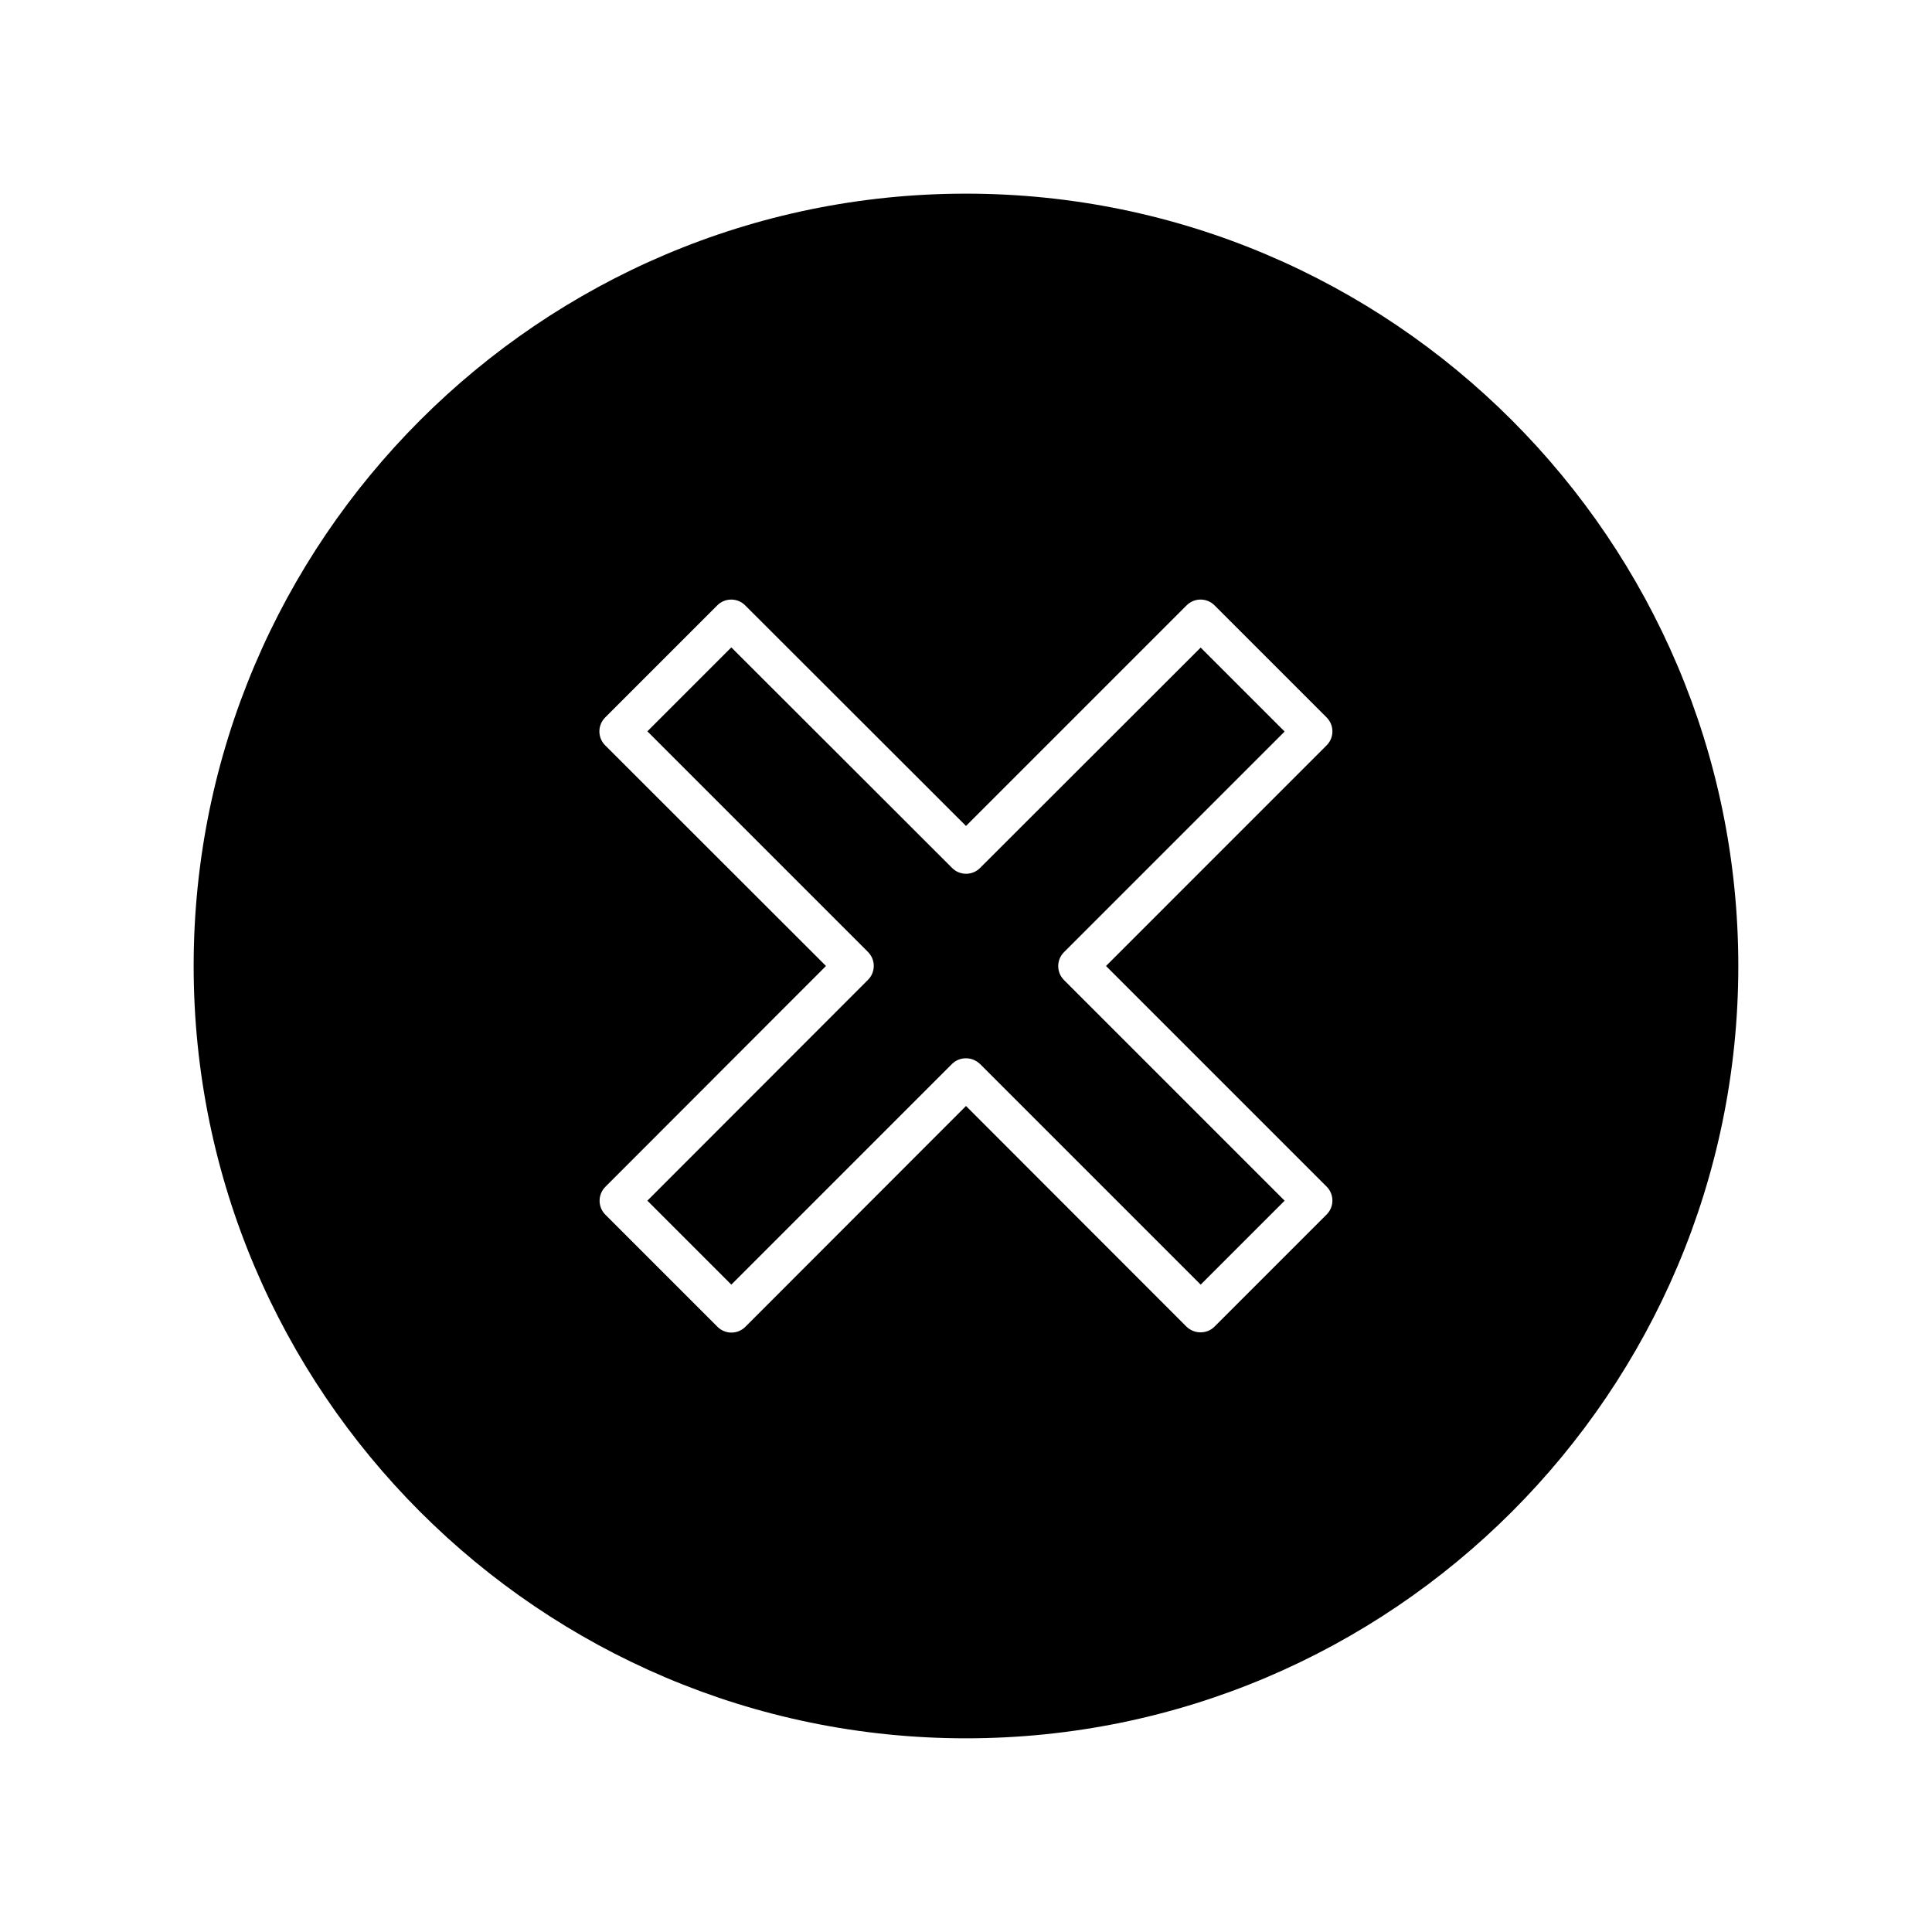
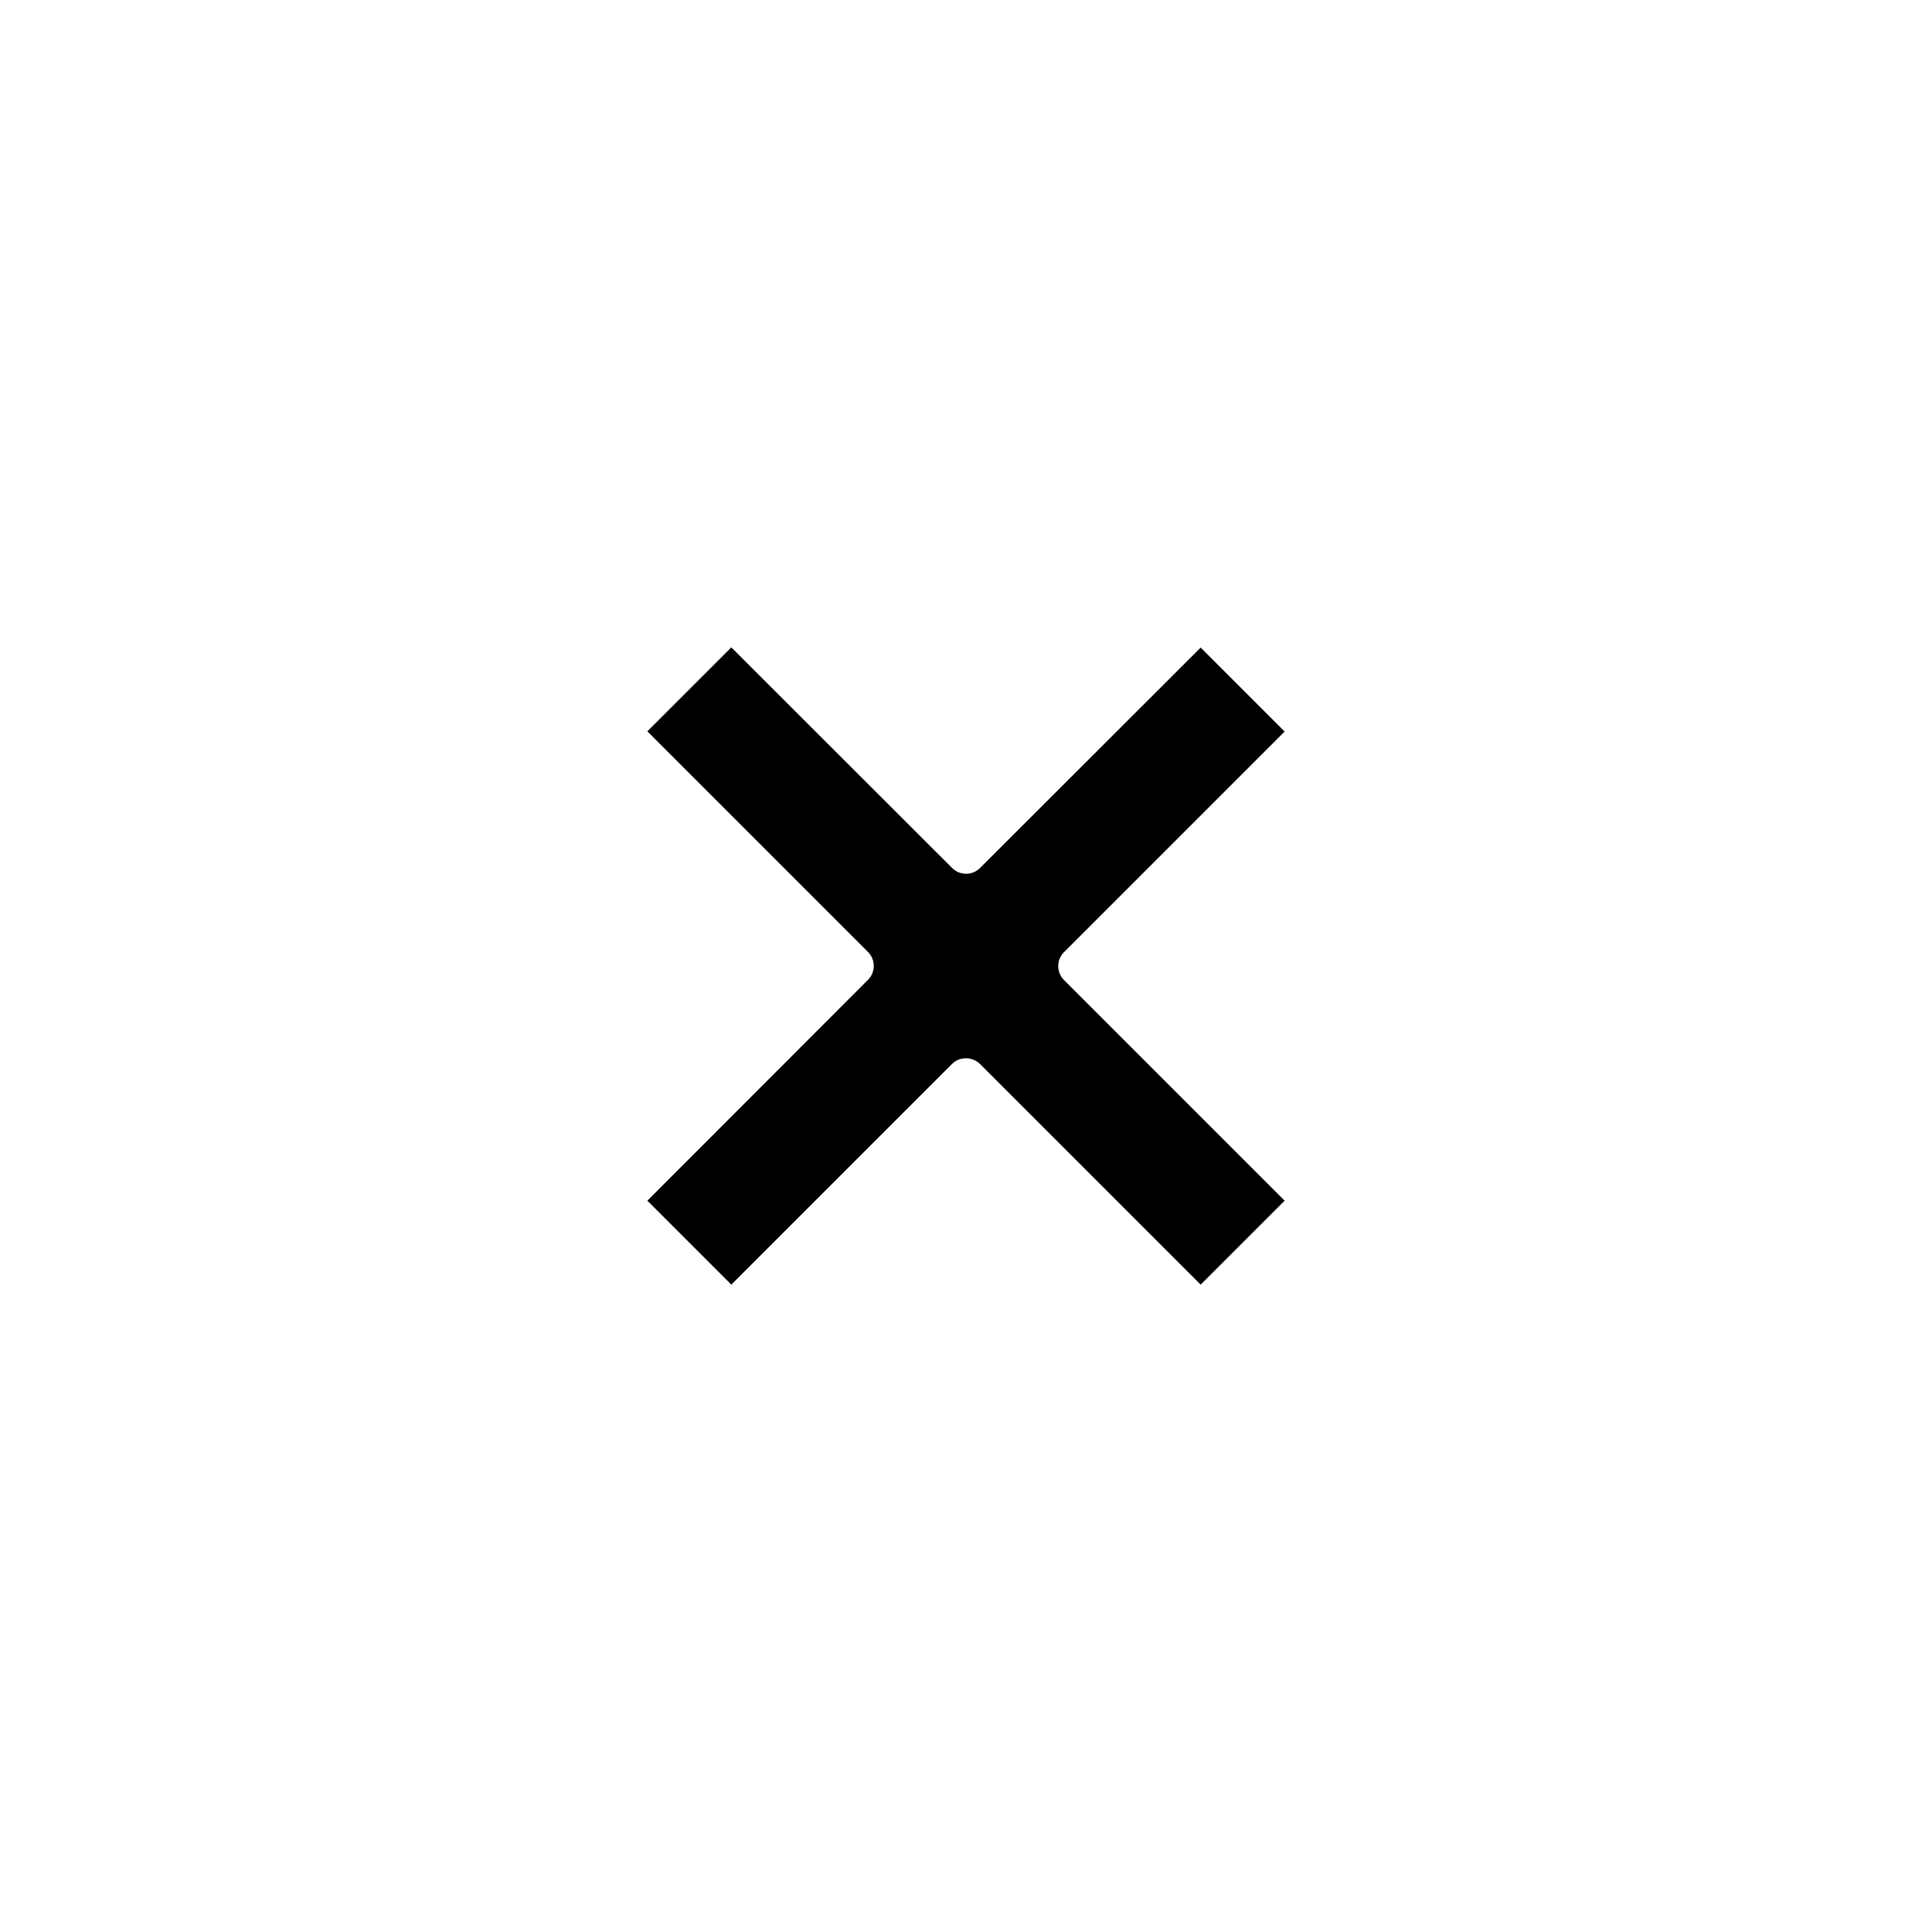
<svg xmlns="http://www.w3.org/2000/svg" fill="#000000" width="800px" height="800px" version="1.1" viewBox="144 144 512 512">
  <g>
    <path d="m396.27 425.98c1.051-1.051 2.363-1.523 3.727-1.523s2.676 0.523 3.727 1.523l58.465 58.465 22.25-22.25-58.465-58.469c-2.047-2.047-2.047-5.352 0-7.398l58.465-58.465-22.25-22.25-58.469 58.41c-2.047 2.047-5.352 2.047-7.398 0l-58.516-58.461-22.25 22.25 58.465 58.465c2.047 2.047 2.047 5.352 0 7.398l-58.465 58.516 22.25 22.25z" />
-     <path d="m400 604.67c112.83 0 204.67-91.84 204.67-204.67s-91.84-204.68-204.67-204.68-204.68 91.844-204.68 204.68 91.844 204.67 204.68 204.67zm-95.621-263.14c-2.047-2.047-2.047-5.352 0-7.398l29.703-29.703c2.047-2.047 5.352-2.047 7.398 0l58.52 58.461 58.465-58.465c2.047-2.047 5.352-2.047 7.398 0l29.703 29.703c2.047 2.047 2.047 5.352 0 7.398l-58.465 58.469 58.465 58.465c2.047 2.047 2.047 5.352 0 7.398l-29.703 29.703c-1.051 1.051-2.363 1.523-3.727 1.523s-2.676-0.523-3.727-1.523l-58.41-58.465-58.465 58.516c-2.047 2.047-5.352 2.047-7.398 0l-29.703-29.703c-2.047-2.047-2.047-5.352 0-7.398l58.461-58.516z" />
  </g>
</svg>